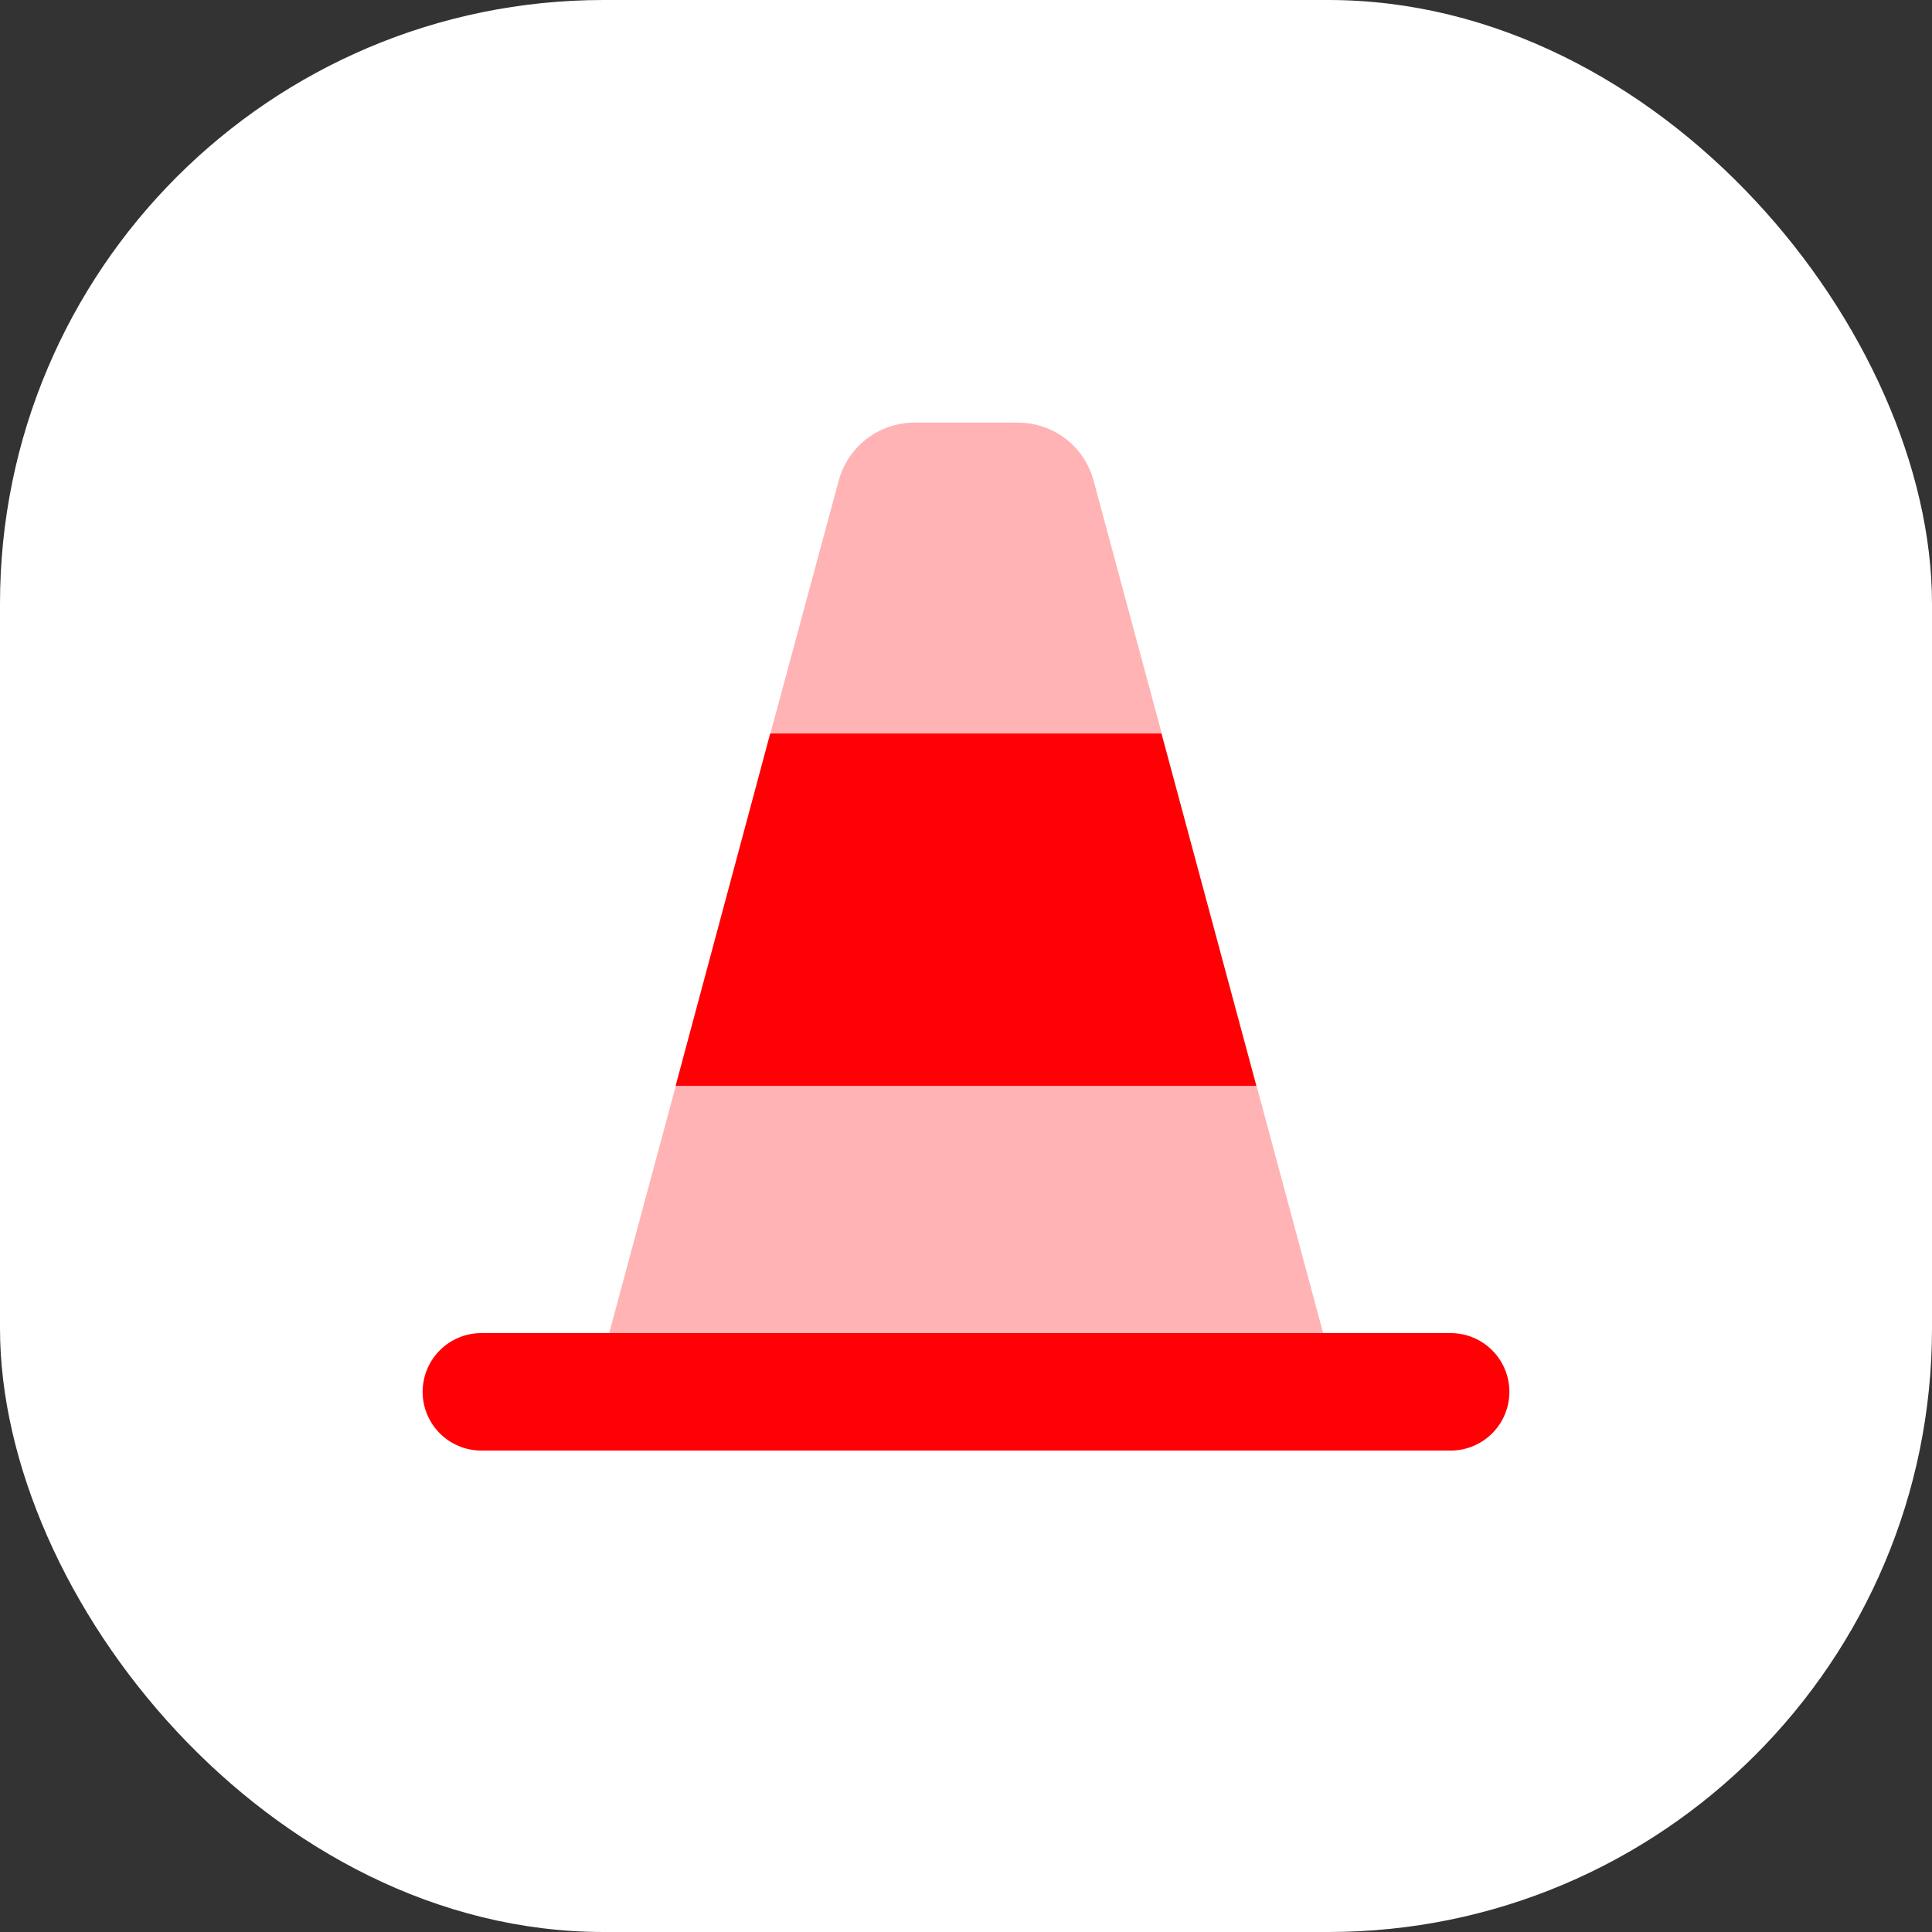
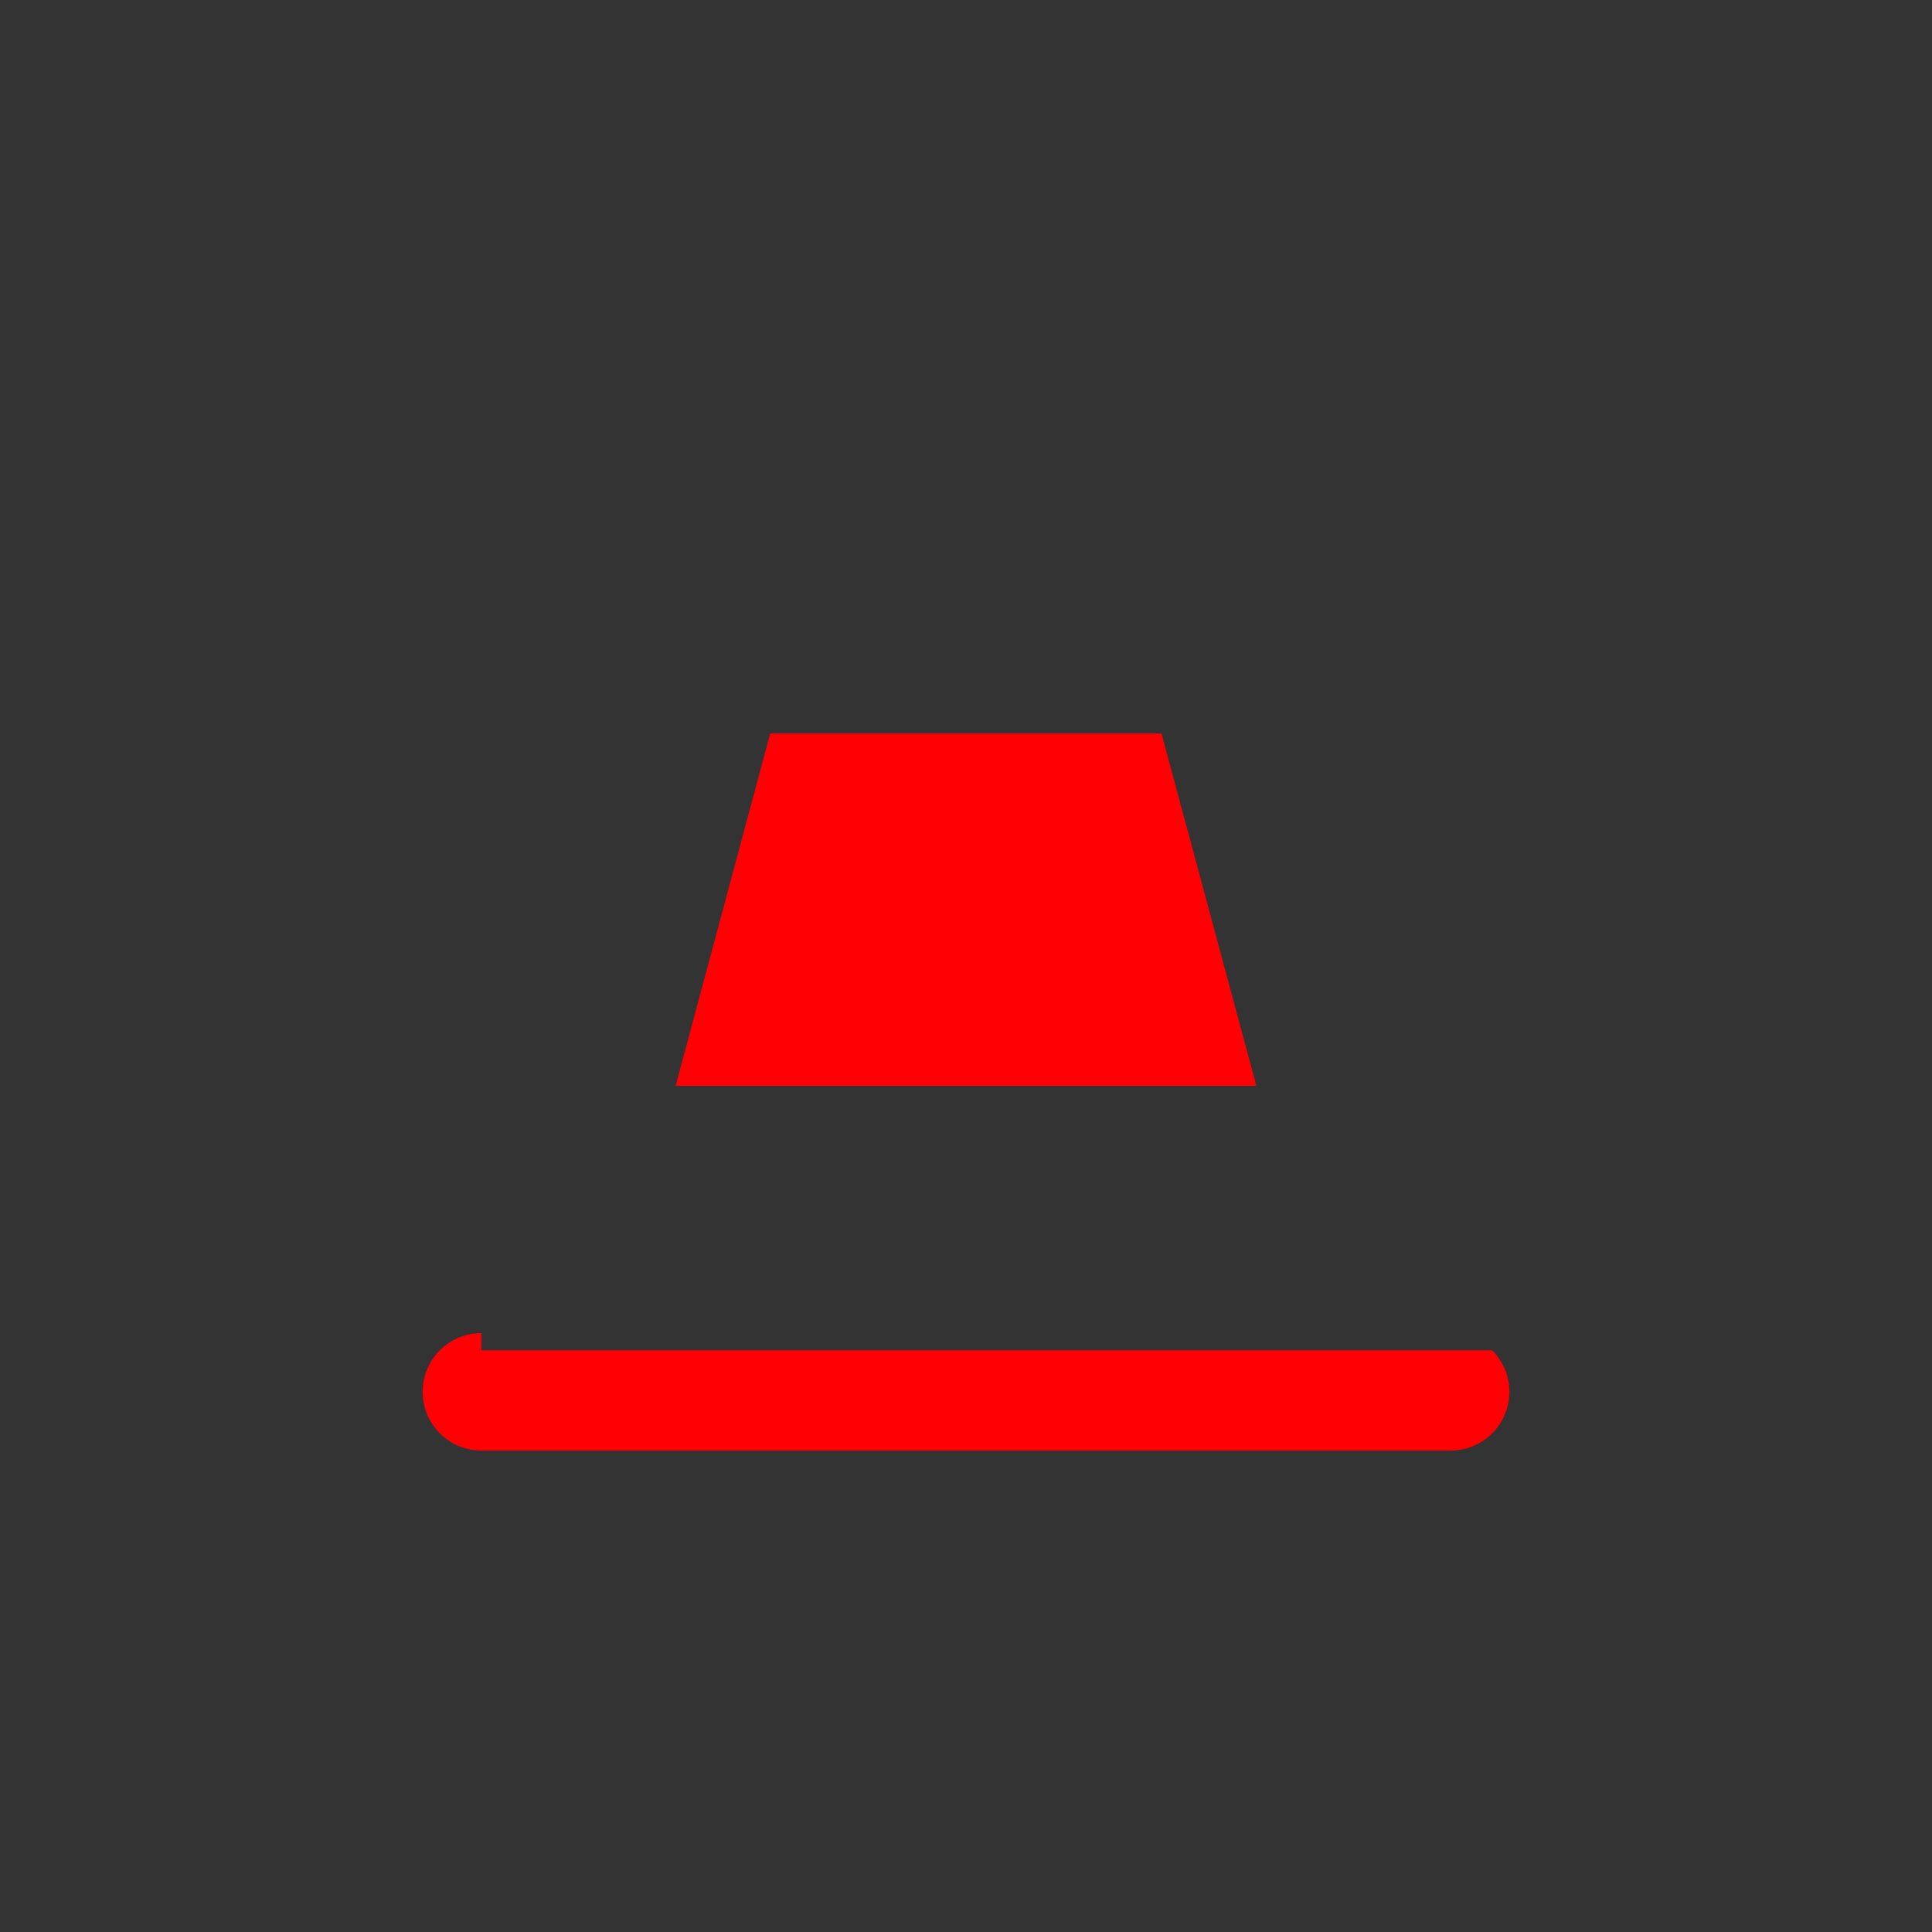
<svg xmlns="http://www.w3.org/2000/svg" width="32" height="32" viewBox="0 0 32 32" fill="none">
  <rect x="0" y="0" width="32" height="32" fill="#333333" stroke="none" />
-   <rect width="32" height="32" rx="10" fill="white" />
-   <path fill-rule="evenodd" clip-rule="evenodd" d="M15.144 7H16.86C17.146 7 17.423 7.094 17.65 7.267C17.876 7.441 18.039 7.684 18.113 7.96L19.242 12.149H12.76L13.892 7.96C13.966 7.685 14.129 7.441 14.355 7.268C14.582 7.094 14.859 7 15.144 7ZM22.177 23.053H9.828L11.193 17.986H20.813L22.177 23.053Z" fill="#FF0004" fill-opacity="0.3" />
-   <path fill-rule="evenodd" clip-rule="evenodd" d="M12.757 12.149H19.238L20.81 17.986H11.19L12.757 12.149ZM7.973 22.08C7.715 22.08 7.467 22.183 7.285 22.365C7.103 22.547 7 22.795 7 23.053C7 23.311 7.103 23.558 7.285 23.741C7.467 23.923 7.715 24.026 7.973 24.026H24.027C24.285 24.026 24.533 23.923 24.715 23.741C24.898 23.558 25 23.311 25 23.053C25 22.795 24.898 22.547 24.715 22.365C24.533 22.183 24.285 22.08 24.027 22.08H7.973Z" fill="#FF0004" />
+   <path fill-rule="evenodd" clip-rule="evenodd" d="M12.757 12.149H19.238L20.81 17.986H11.19L12.757 12.149ZM7.973 22.08C7.715 22.08 7.467 22.183 7.285 22.365C7.103 22.547 7 22.795 7 23.053C7 23.311 7.103 23.558 7.285 23.741C7.467 23.923 7.715 24.026 7.973 24.026H24.027C24.285 24.026 24.533 23.923 24.715 23.741C24.898 23.558 25 23.311 25 23.053C25 22.795 24.898 22.547 24.715 22.365H7.973Z" fill="#FF0004" />
</svg>